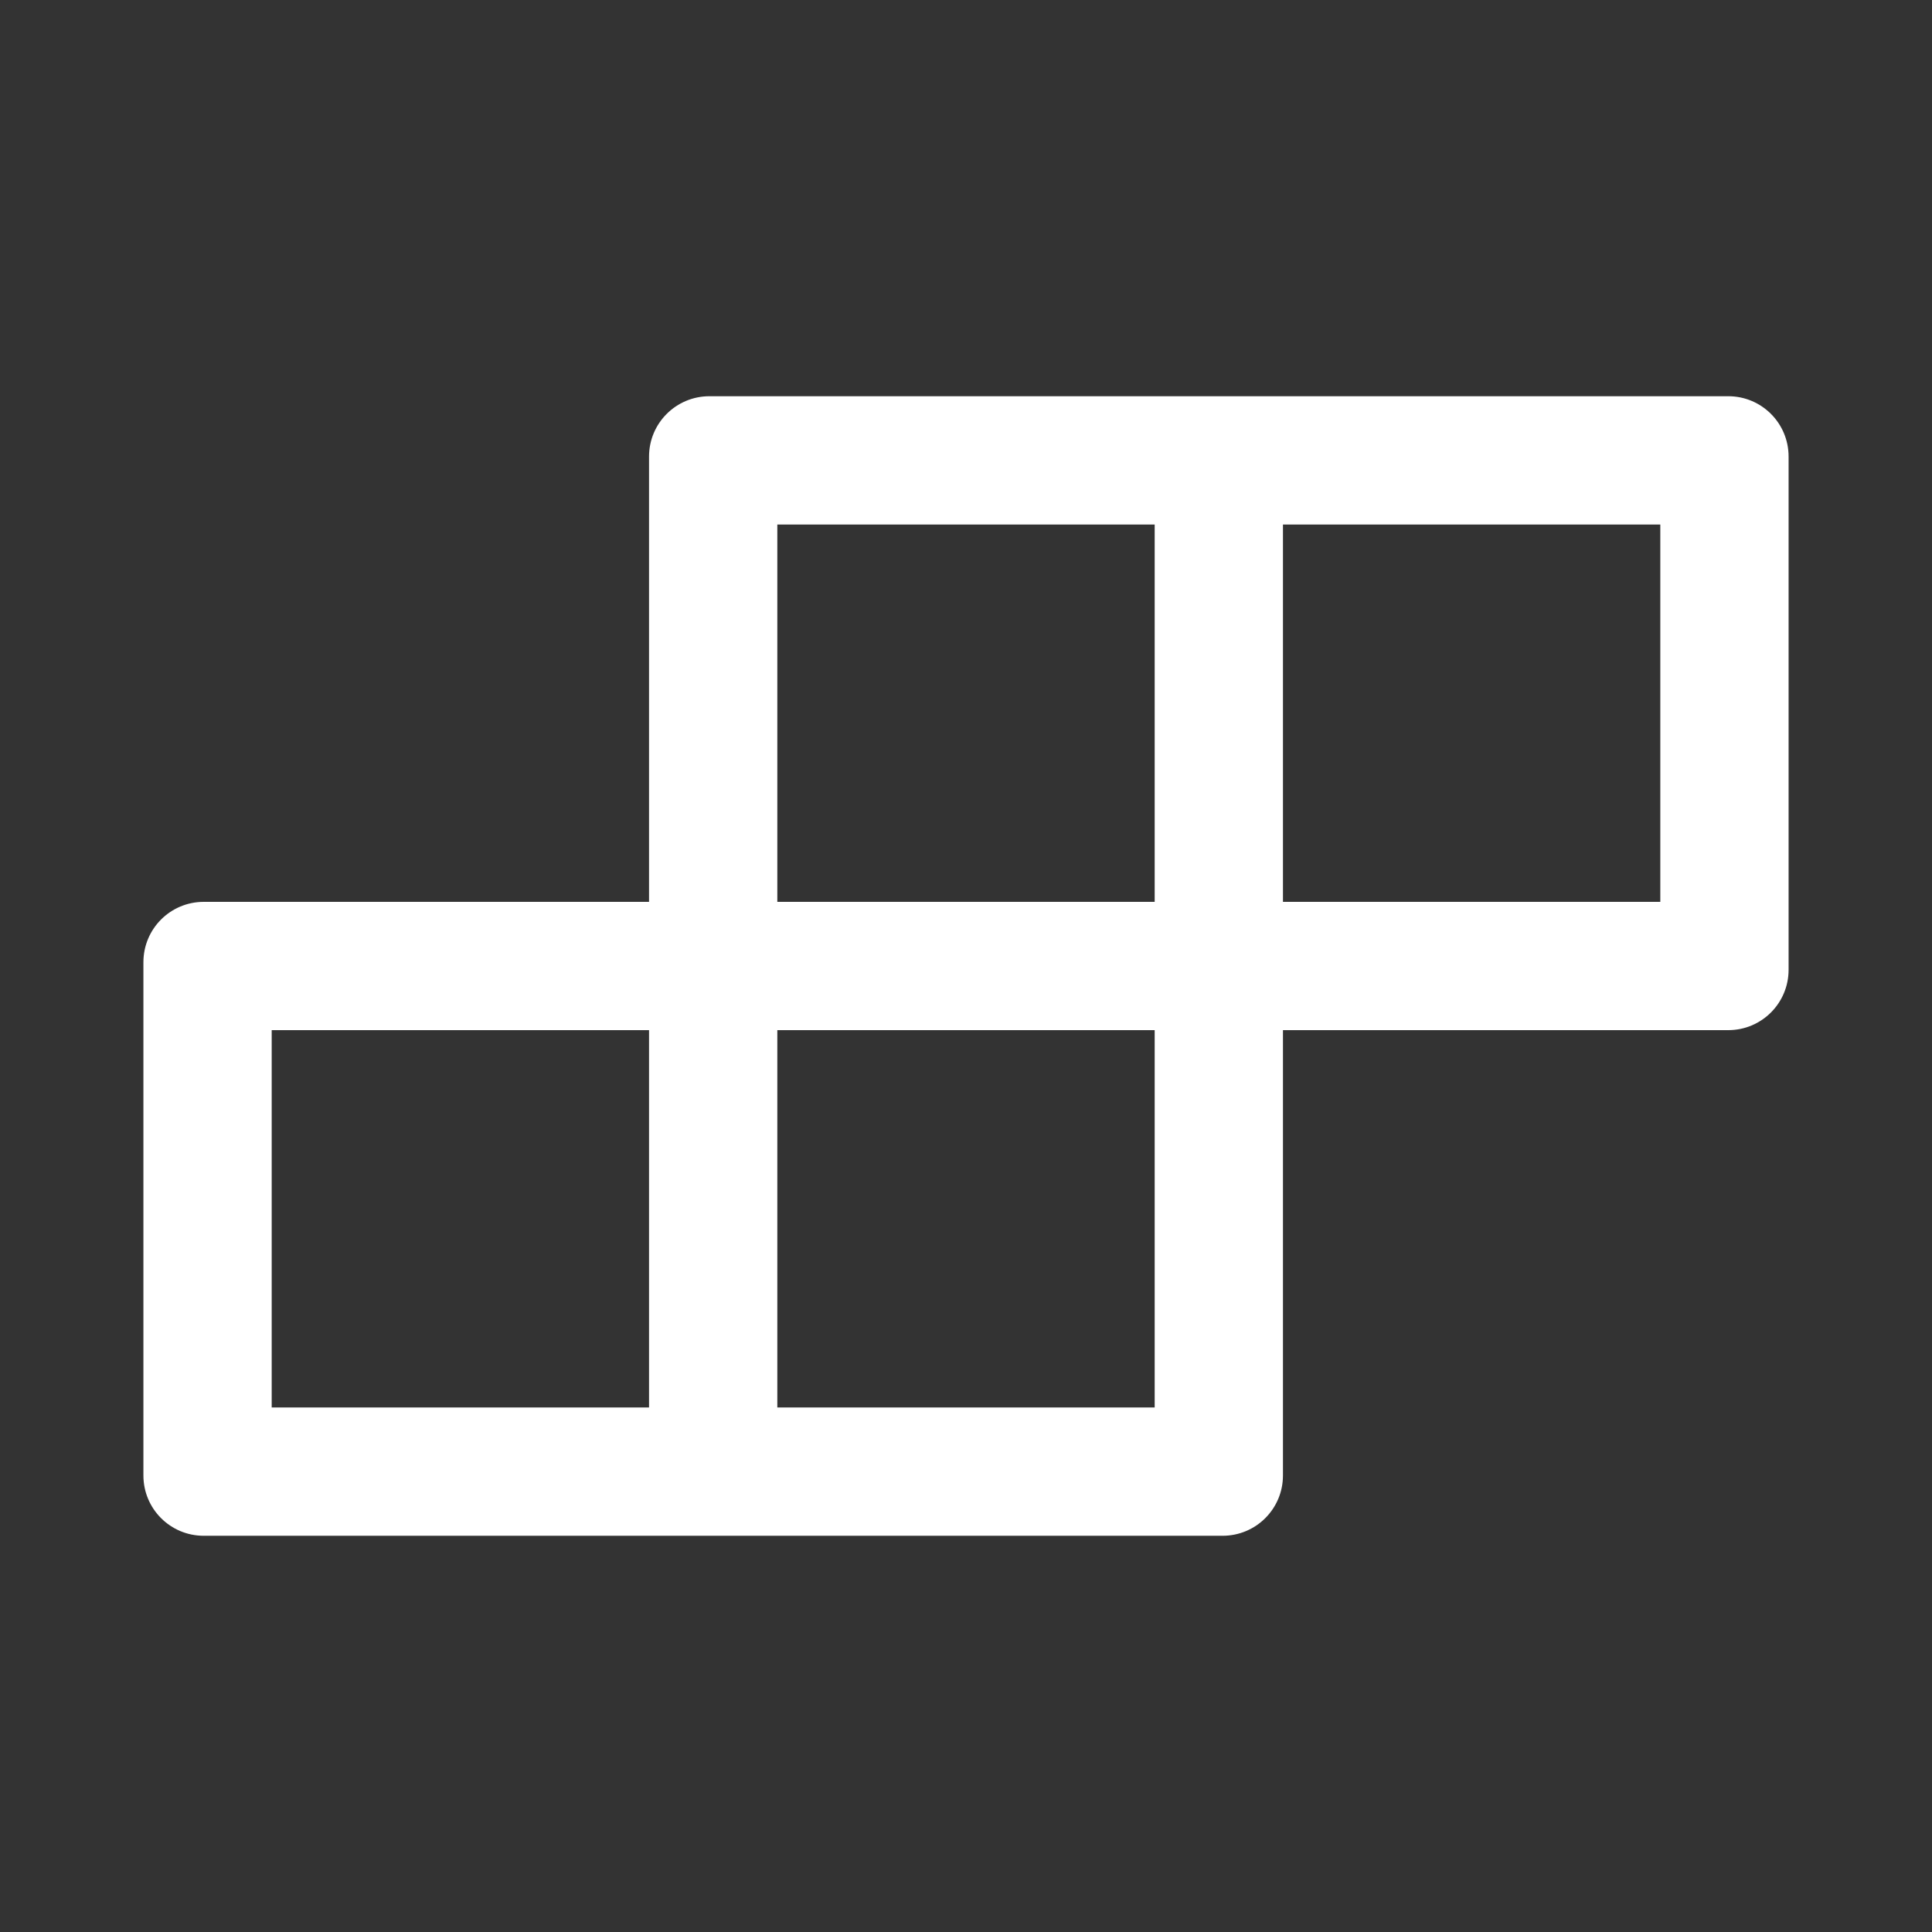
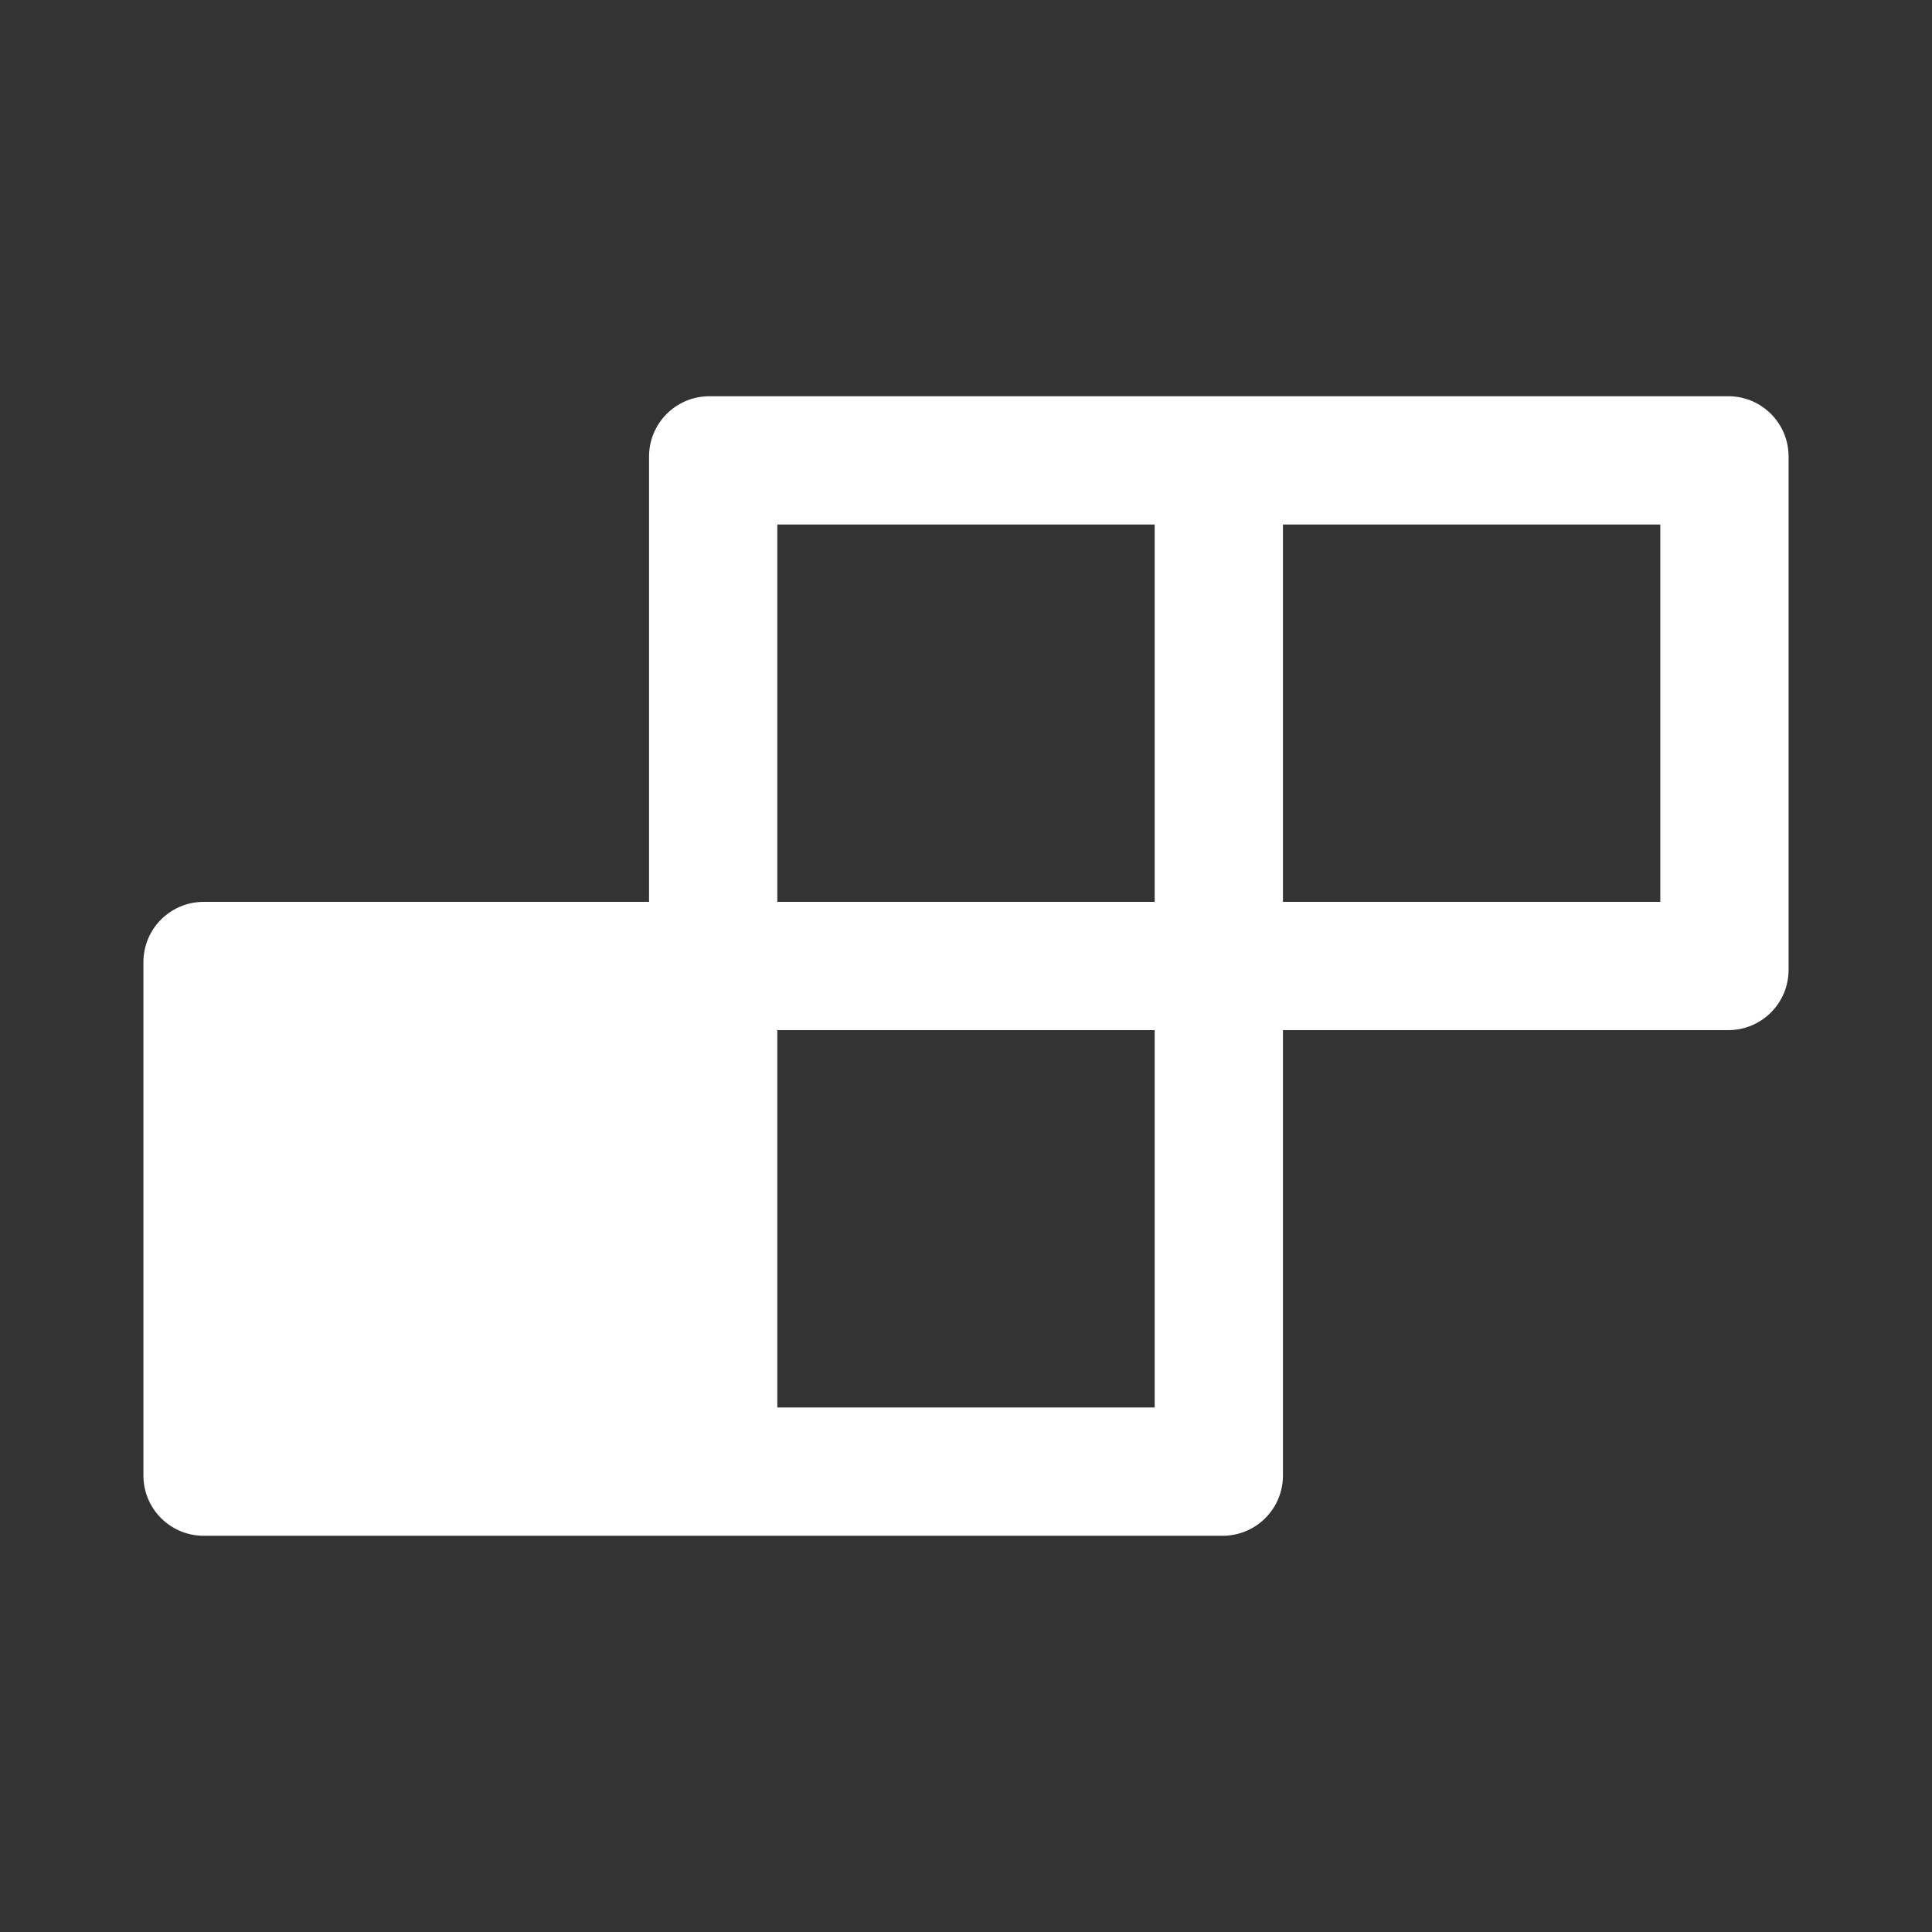
<svg xmlns="http://www.w3.org/2000/svg" width="35" height="35" viewBox="0 0 35 35" fill="none">
  <rect x="0" y="0" width="35" height="35" fill="#333333" stroke="none" />
-   <path d="M31.309 7.178H12.852C12.247 7.178 11.758 7.667 11.758 8.271V16.338H3.691C3.086 16.338 2.598 16.827 2.598 17.432V26.729C2.598 27.334 3.086 27.822 3.691 27.822H22.148C22.753 27.822 23.242 27.334 23.242 26.729V18.662H31.309C31.914 18.662 32.402 18.173 32.402 17.568V8.271C32.402 7.667 31.914 7.178 31.309 7.178ZM14.082 9.502H20.918V16.338H14.082V9.502ZM11.758 25.498H4.922V18.662H11.758V25.498ZM20.918 25.498H14.082V18.662H20.918V25.498ZM30.078 16.338H23.242V9.502H30.078V16.338Z" fill="white" />
+   <path d="M31.309 7.178H12.852C12.247 7.178 11.758 7.667 11.758 8.271V16.338H3.691C3.086 16.338 2.598 16.827 2.598 17.432V26.729C2.598 27.334 3.086 27.822 3.691 27.822H22.148C22.753 27.822 23.242 27.334 23.242 26.729V18.662H31.309C31.914 18.662 32.402 18.173 32.402 17.568V8.271C32.402 7.667 31.914 7.178 31.309 7.178ZM14.082 9.502H20.918V16.338H14.082V9.502ZM11.758 25.498H4.922H11.758V25.498ZM20.918 25.498H14.082V18.662H20.918V25.498ZM30.078 16.338H23.242V9.502H30.078V16.338Z" fill="white" />
</svg>